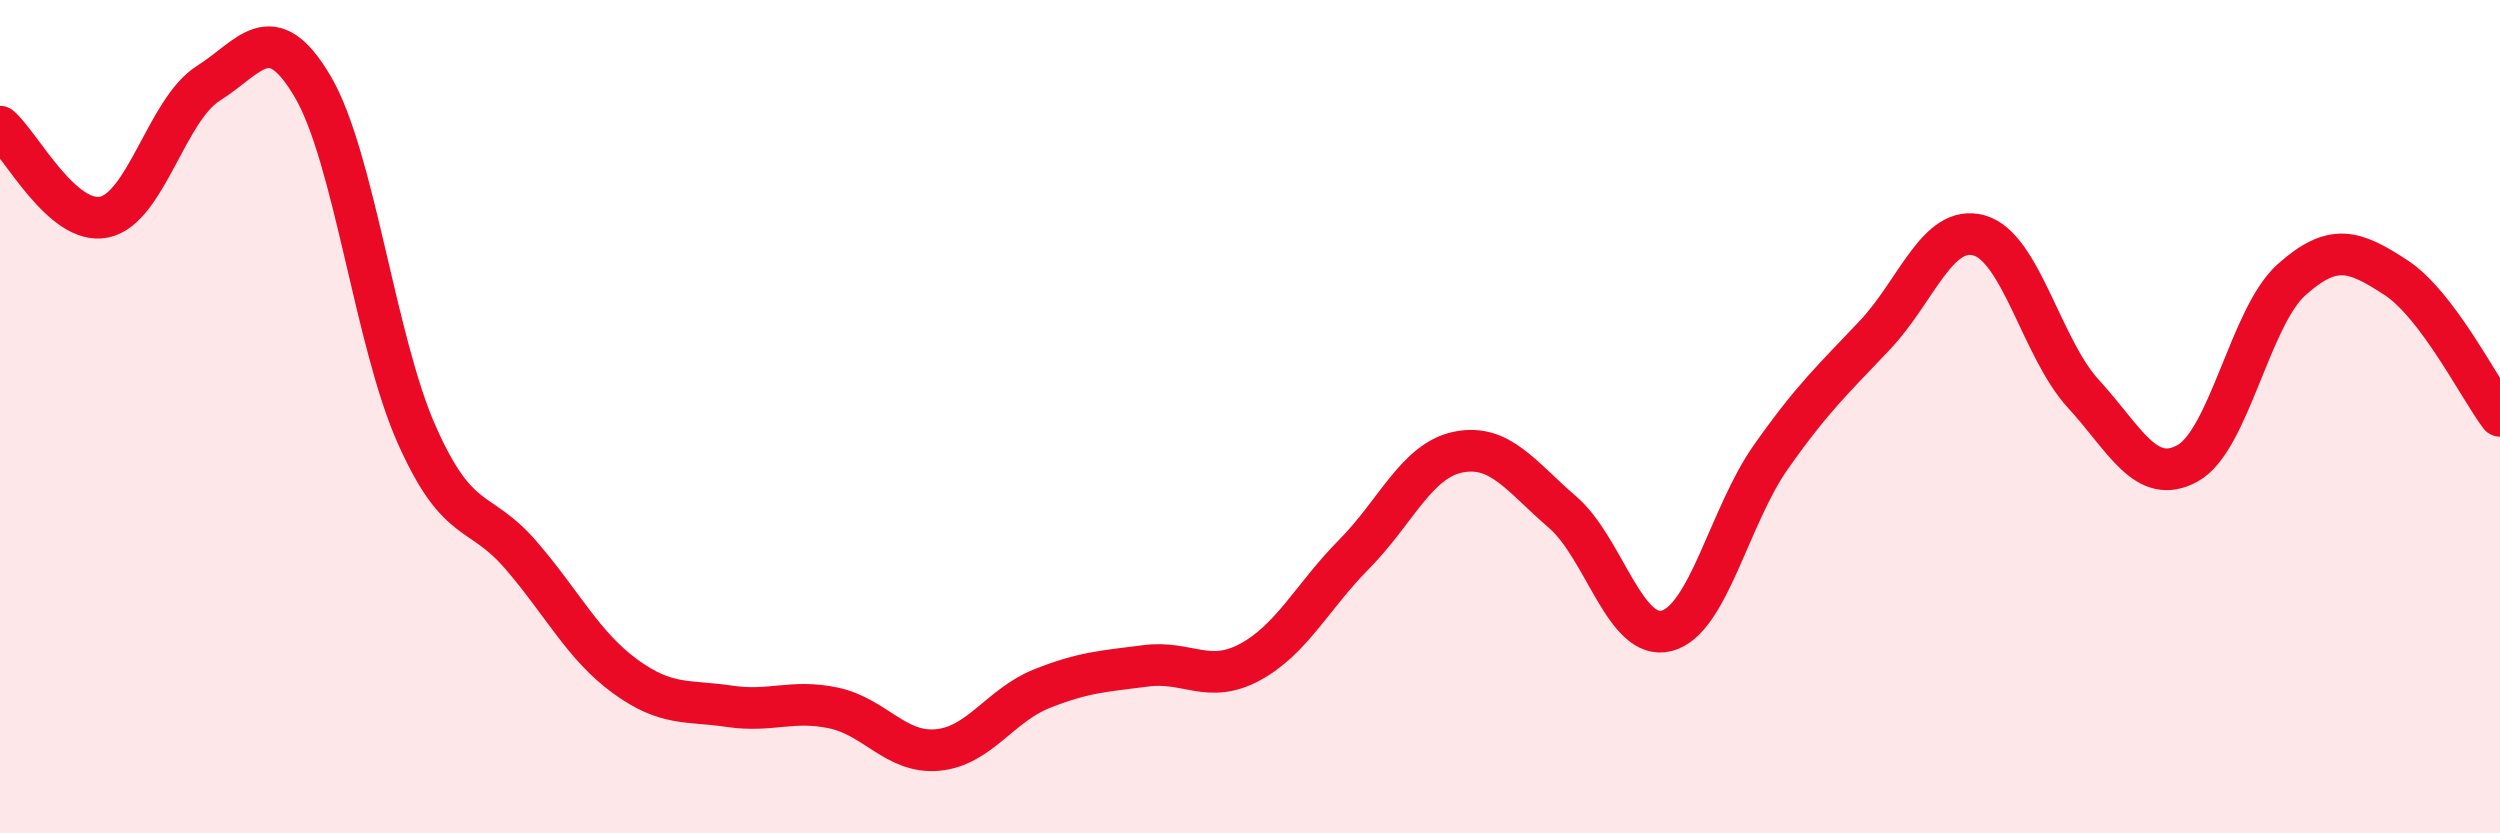
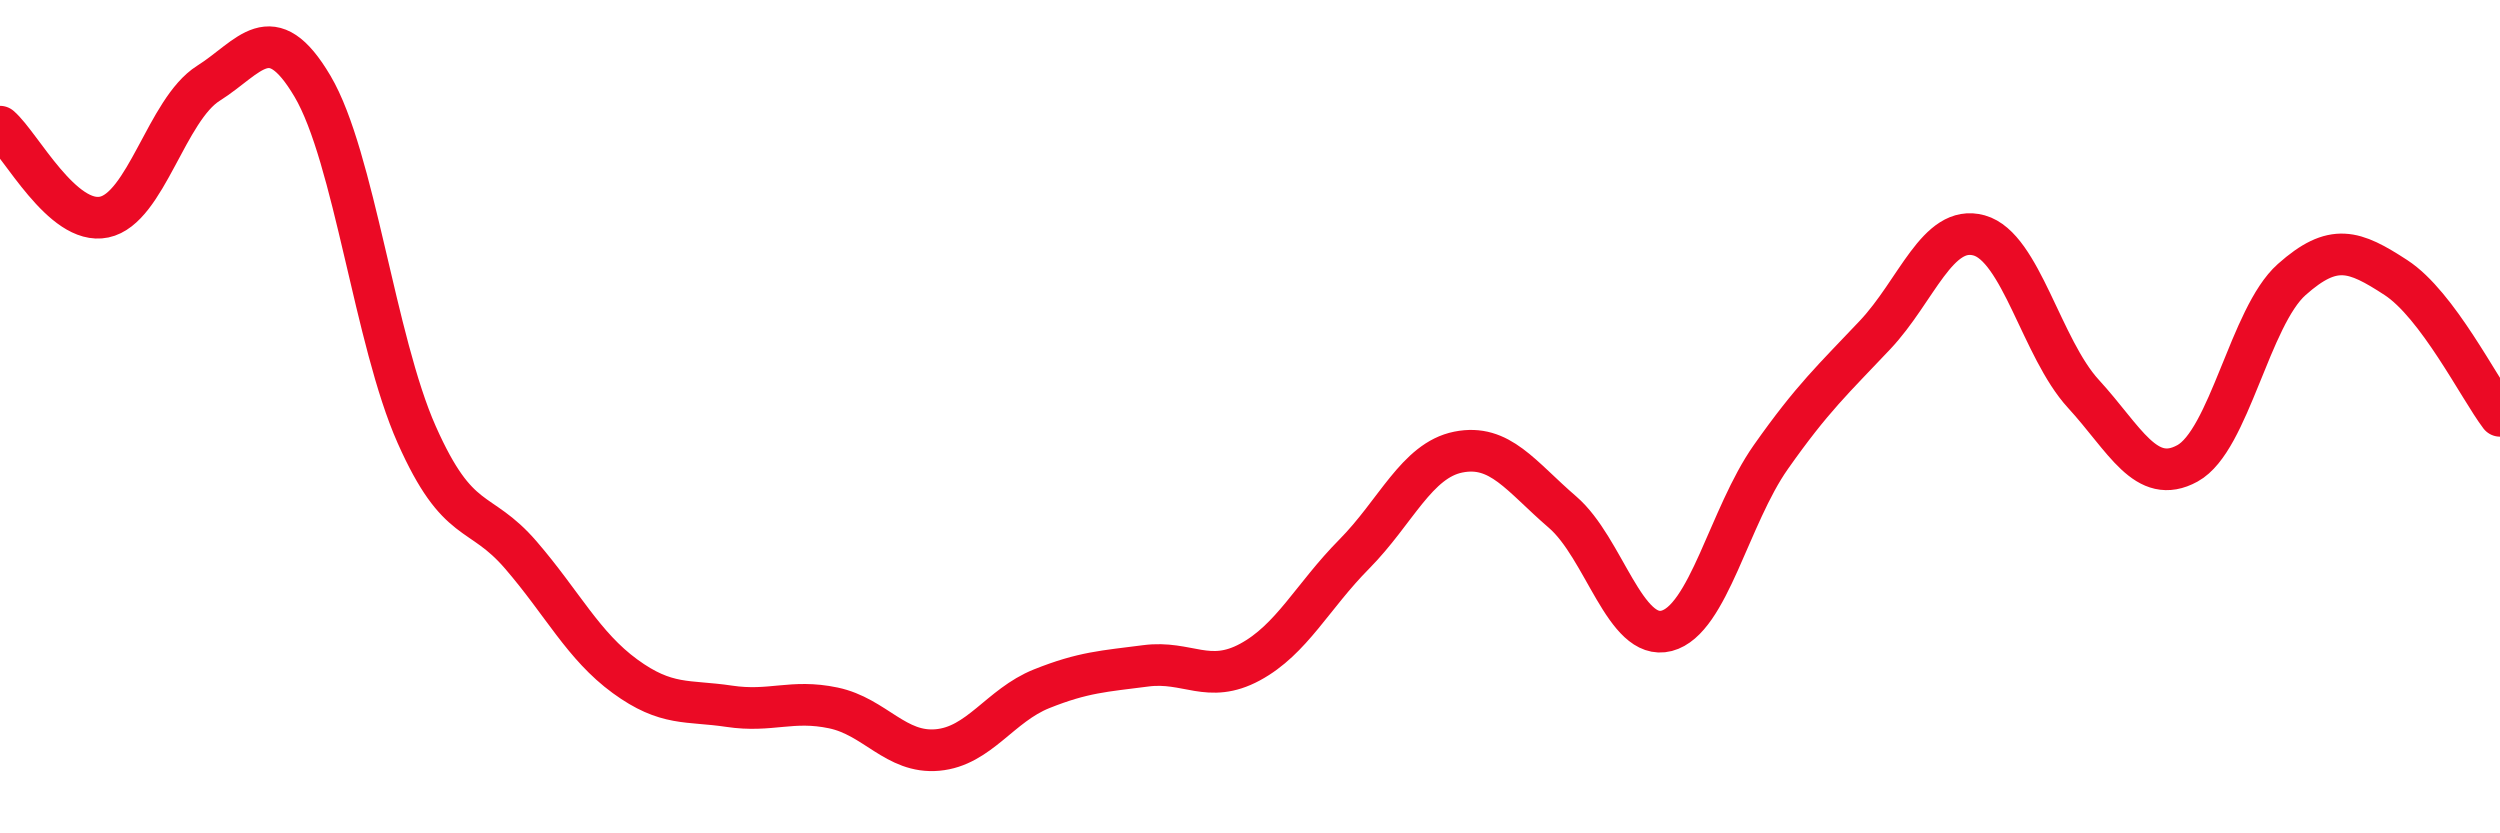
<svg xmlns="http://www.w3.org/2000/svg" width="60" height="20" viewBox="0 0 60 20">
-   <path d="M 0,3.04 C 0.5,3.47 1.5,5.42 2.5,5.21 C 3.5,5 4,2.63 5,2 C 6,1.37 6.5,0.38 7.5,2.07 C 8.5,3.76 9,8.18 10,10.43 C 11,12.68 11.5,12.16 12.5,13.32 C 13.5,14.48 14,15.5 15,16.23 C 16,16.96 16.5,16.8 17.5,16.95 C 18.5,17.1 19,16.78 20,16.99 C 21,17.2 21.5,18.09 22.5,18 C 23.5,17.91 24,16.93 25,16.53 C 26,16.13 26.5,16.11 27.5,15.98 C 28.5,15.85 29,16.43 30,15.89 C 31,15.35 31.5,14.31 32.5,13.3 C 33.5,12.29 34,11.05 35,10.85 C 36,10.65 36.5,11.43 37.5,12.29 C 38.5,13.15 39,15.4 40,15.14 C 41,14.88 41.5,12.39 42.5,10.97 C 43.5,9.55 44,9.1 45,8.04 C 46,6.98 46.5,5.37 47.5,5.65 C 48.5,5.93 49,8.36 50,9.45 C 51,10.54 51.5,11.67 52.5,11.12 C 53.5,10.57 54,7.6 55,6.71 C 56,5.82 56.5,6.01 57.5,6.66 C 58.5,7.31 59.5,9.32 60,9.98L60 20L0 20Z" fill="#EB0A25" opacity="0.1" stroke-linecap="round" stroke-linejoin="round" />
  <path d="M 0,3.04 C 0.5,3.47 1.5,5.42 2.5,5.21 C 3.5,5 4,2.63 5,2 C 6,1.37 6.5,0.38 7.5,2.07 C 8.5,3.76 9,8.18 10,10.43 C 11,12.68 11.5,12.16 12.5,13.32 C 13.5,14.48 14,15.5 15,16.23 C 16,16.96 16.5,16.8 17.5,16.95 C 18.5,17.1 19,16.78 20,16.99 C 21,17.2 21.5,18.09 22.5,18 C 23.5,17.91 24,16.93 25,16.53 C 26,16.13 26.5,16.11 27.5,15.98 C 28.5,15.85 29,16.43 30,15.89 C 31,15.35 31.5,14.31 32.5,13.3 C 33.5,12.29 34,11.05 35,10.85 C 36,10.65 36.5,11.43 37.5,12.29 C 38.5,13.15 39,15.4 40,15.14 C 41,14.88 41.5,12.39 42.5,10.97 C 43.5,9.55 44,9.1 45,8.04 C 46,6.98 46.5,5.37 47.5,5.65 C 48.5,5.93 49,8.36 50,9.45 C 51,10.54 51.5,11.67 52.5,11.12 C 53.5,10.57 54,7.6 55,6.71 C 56,5.82 56.5,6.01 57.5,6.66 C 58.5,7.31 59.5,9.32 60,9.98" stroke="#EB0A25" stroke-width="1" fill="none" stroke-linecap="round" stroke-linejoin="round" />
</svg>